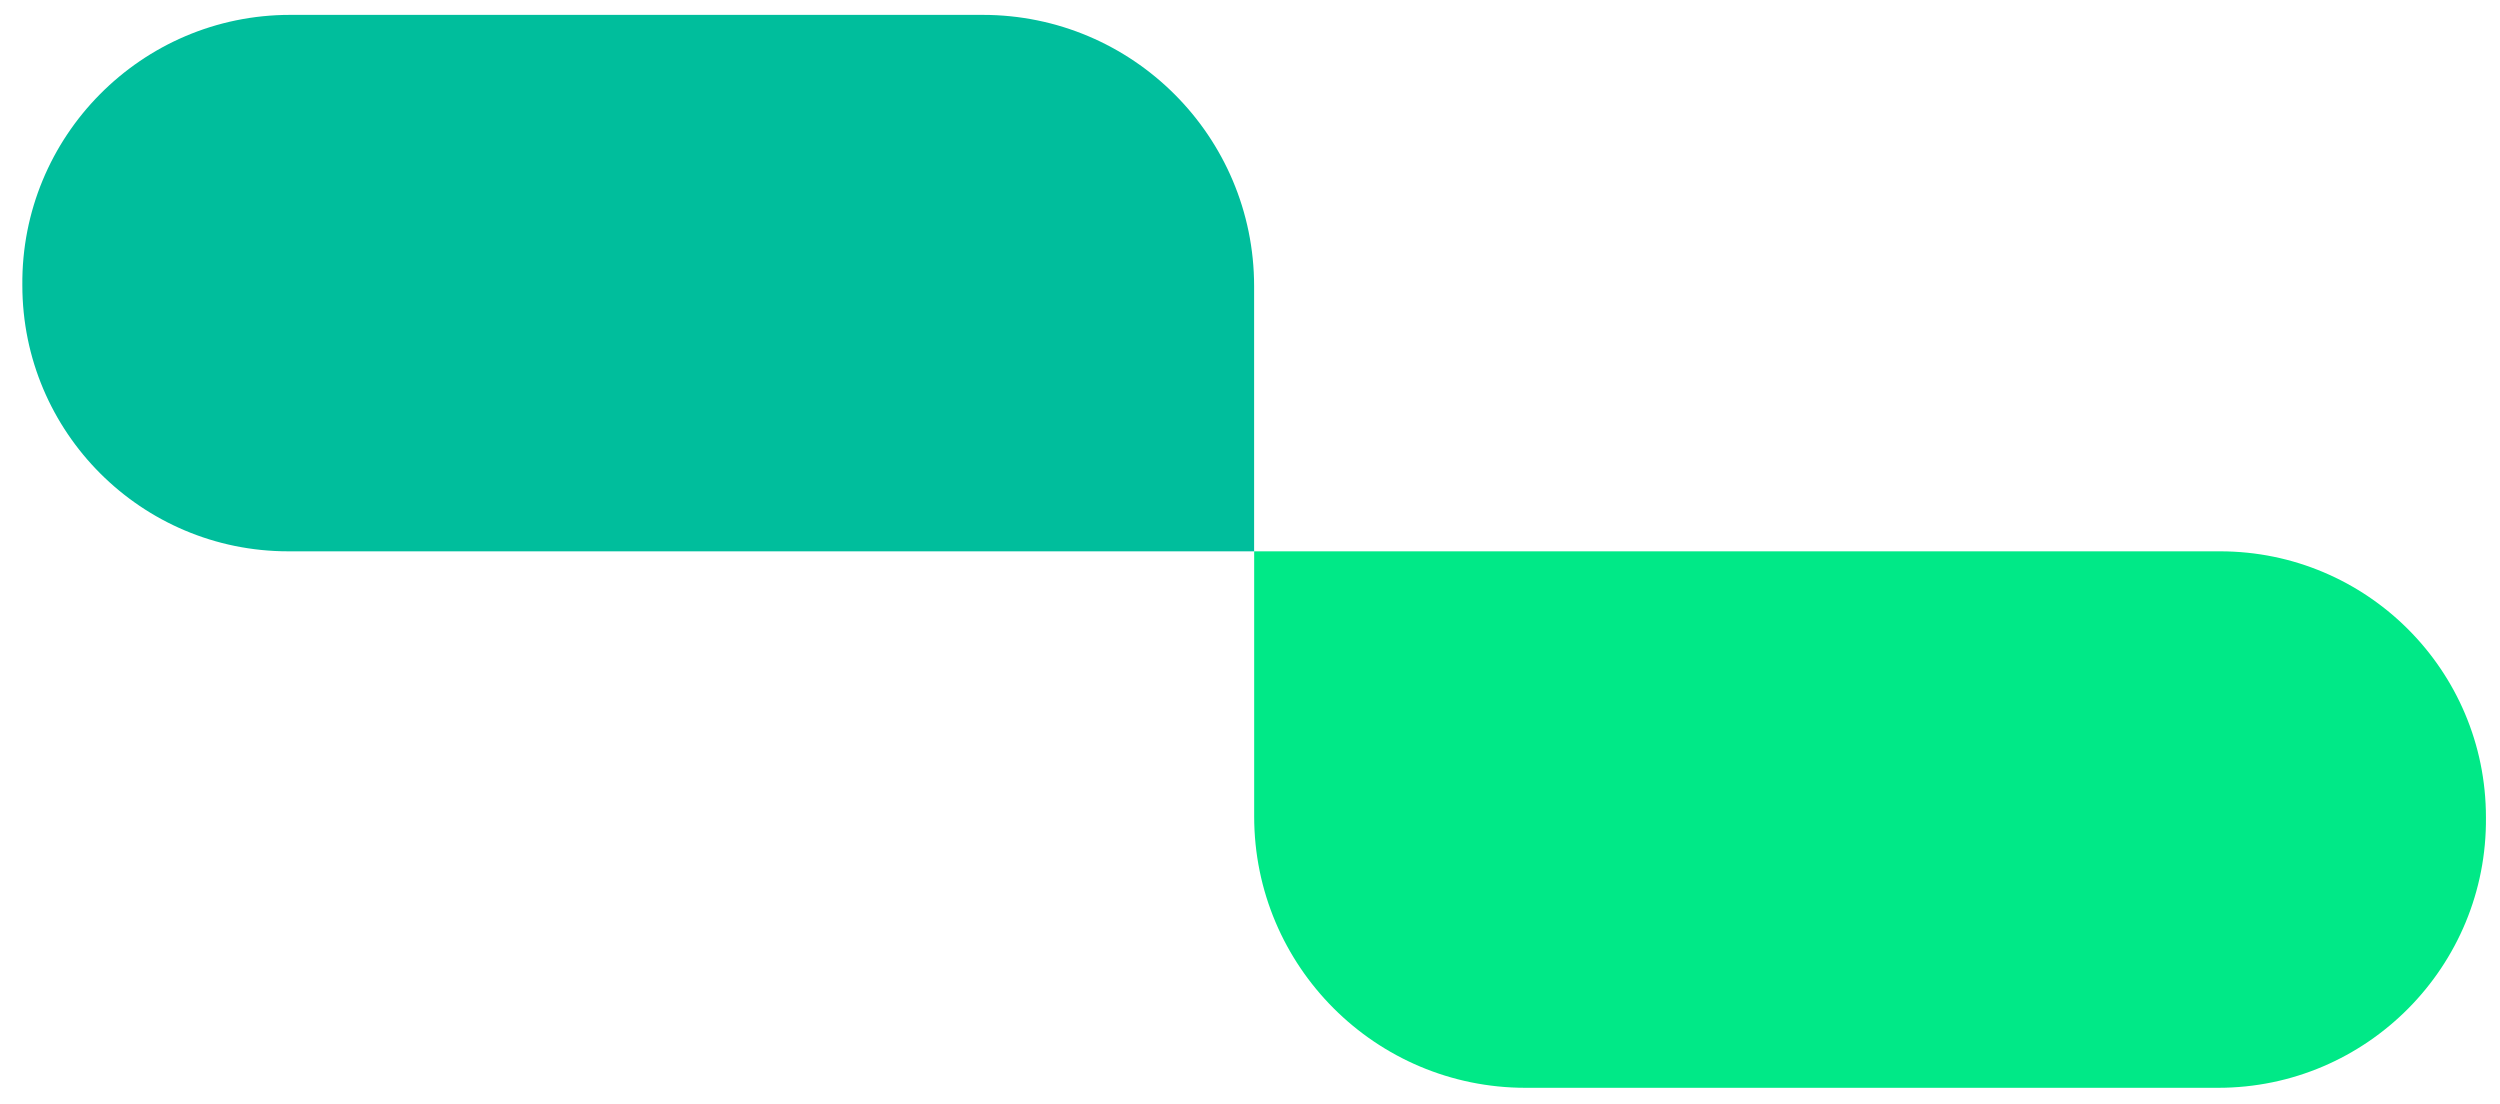
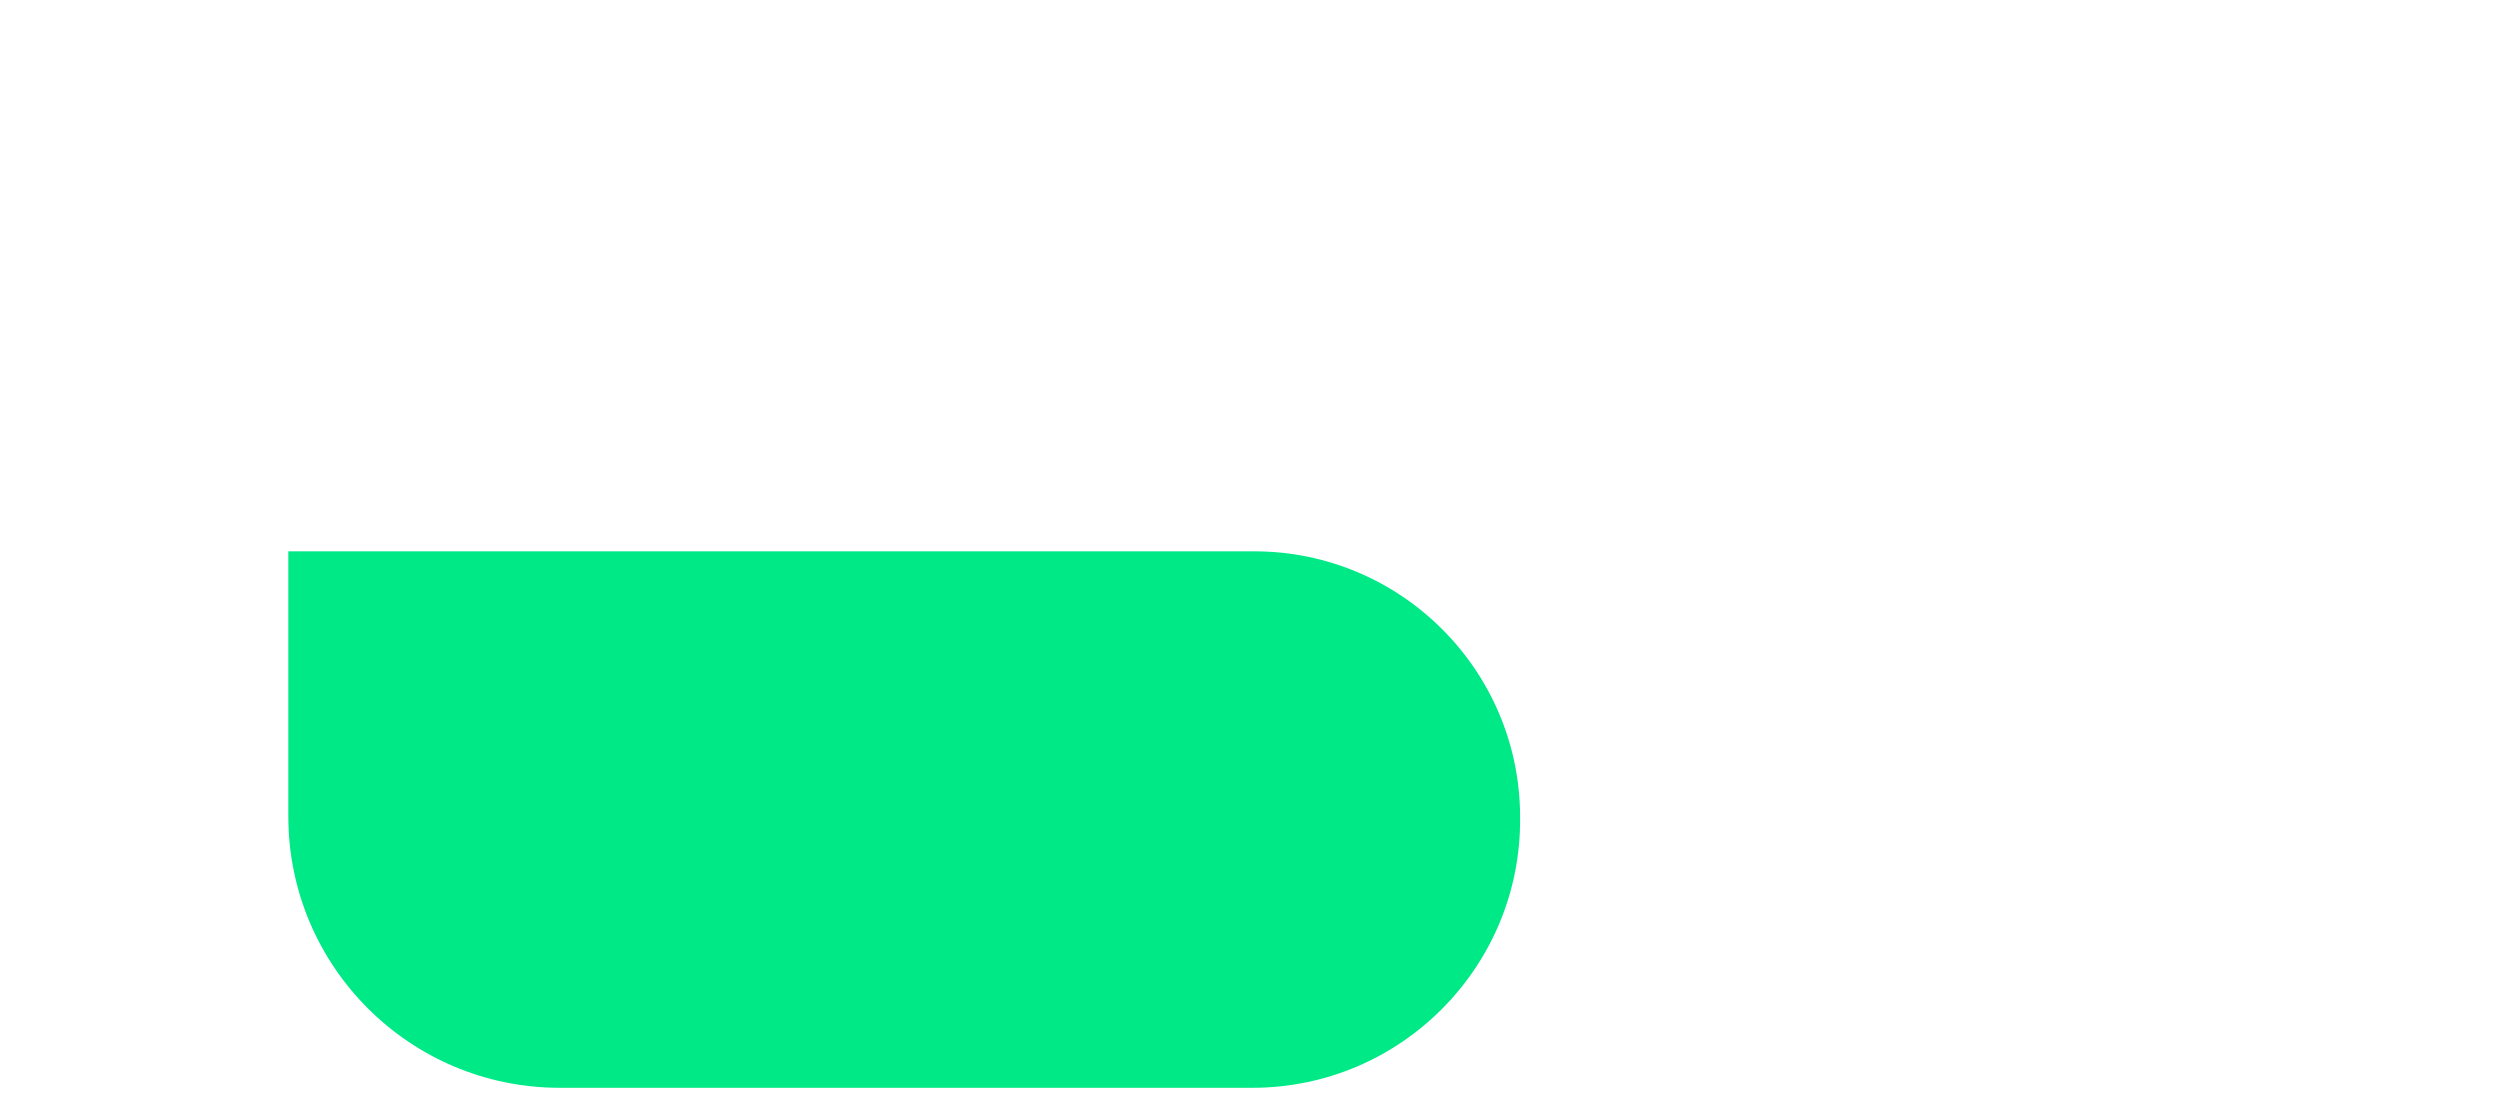
<svg xmlns="http://www.w3.org/2000/svg" id="Capa_1" data-name="Capa 1" viewBox="0 0 883.87 390.32">
  <defs>
    <style>      .cls-1 {        fill: #00e987;      }      .cls-2 {        fill: #00be9c;      }    </style>
  </defs>
-   <path class="cls-1" d="M443.4,194.92h341.47c51.93,0,94.03,42.1,94.03,94.03.52,52.63-42.09,95.67-94.73,95.64,0,0-244.82,0-244.82,0-52.99,0-95.94-42.96-95.94-95.94,0,0,0-93.72,0-93.72Z" />
-   <path class="cls-2" d="M443.4,194.92H101.93c-51.93,0-94.03-42.1-94.03-94.03C7.39,48.27,49.99,5.23,102.63,5.26c0,0,244.82,0,244.82,0,52.99,0,95.94,42.96,95.94,95.94,0,0,0,93.72,0,93.72Z" />
+   <path class="cls-1" d="M443.4,194.92c51.93,0,94.03,42.1,94.03,94.03.52,52.63-42.09,95.67-94.73,95.64,0,0-244.82,0-244.82,0-52.99,0-95.94-42.96-95.94-95.94,0,0,0-93.72,0-93.72Z" />
</svg>